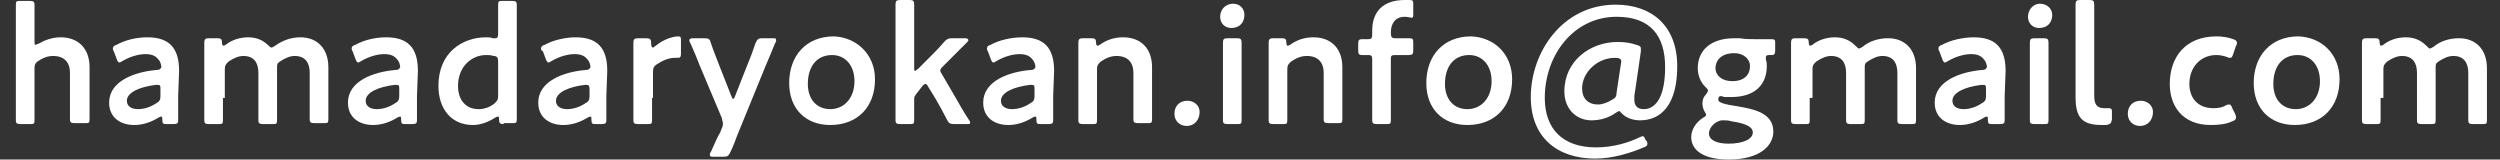
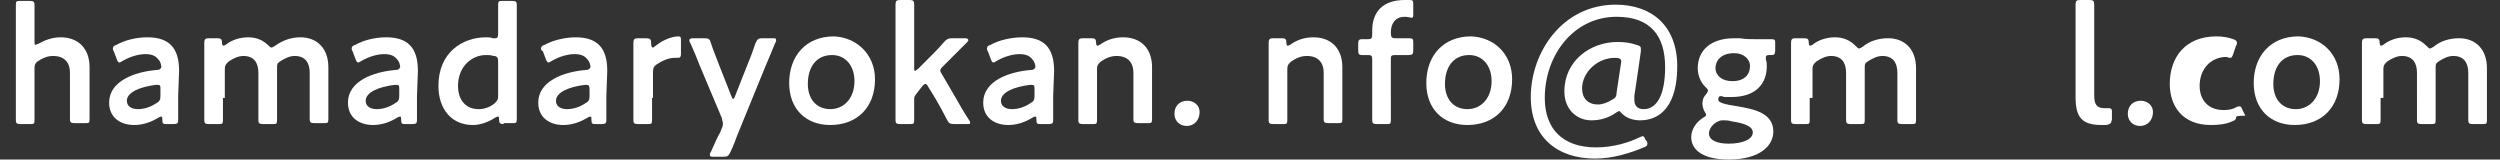
<svg xmlns="http://www.w3.org/2000/svg" version="1.1" id="レイヤー_1" x="0px" y="0px" viewBox="0 0 268 17.1" style="enable-background:new 0 0 268 17.1;" xml:space="preserve">
  <rect x="0" y="0" width="268" height="17.1" fill="#333333" stroke="none" />
  <style type="text/css">
	.st0{fill:#FFFFFF;}
</style>
  <g>
    <path class="st0" d="M3.7,10.5c0,0.8,0,2.3,0,2.4c0,0.4-0.1,0.4-0.5,0.4h-1c-0.4,0-0.5-0.1-0.5-0.4c0-0.1,0-1.6,0-2.4V2.9   c0-0.8,0-2.3,0-2.4c0-0.4,0.1-0.4,0.5-0.4h1c0.4,0,0.5,0.1,0.5,0.4c0,0.1,0,1.6,0,2.4v1.5c0,0.3,0,0.4,0.1,0.4   c0.1,0,0.2-0.1,0.3-0.1C4.8,4.3,5.6,4,6.5,4c1.9,0,3.1,1.2,3.1,3.2v3.2c0,0.8,0,2.3,0,2.4c0,0.4-0.1,0.4-0.5,0.4H8   c-0.4,0-0.5-0.1-0.5-0.4c0-0.1,0-1.6,0-2.4V7.8c0-1.1-0.6-1.8-1.8-1.8c-0.6,0-1.1,0.2-1.7,0.6C3.8,6.8,3.7,6.9,3.7,7.3V10.5z" />
    <path class="st0" d="M17.9,13.3c-0.4,0-0.5,0-0.5-0.5c0-0.2,0-0.3-0.1-0.3c-0.1,0-0.1,0-0.3,0.1c-0.8,0.5-1.7,0.8-2.6,0.8   c-1.5,0-2.7-0.8-2.7-2.4c0-2.3,2.7-3.3,5.1-3.5c0.3,0,0.4-0.1,0.5-0.3c0-0.2-0.1-0.6-0.3-0.8c-0.3-0.4-0.7-0.6-1.4-0.6   c-0.8,0-1.7,0.3-2.4,0.7c-0.2,0.1-0.3,0.2-0.4,0.2c-0.1,0-0.2-0.1-0.3-0.4l-0.3-0.8c-0.1-0.1-0.1-0.3-0.1-0.3   c0-0.2,0.1-0.3,0.4-0.4C13.4,4.3,14.6,4,15.8,4c2.3,0,3.4,1.1,3.4,3.6l-0.1,2.7c0,1,0,2.3,0,2.6c0,0.3-0.1,0.4-0.5,0.4H17.9z    M16.9,9.1c-0.1,0-0.1,0-0.2,0c-1.7,0.2-3.1,0.8-3.1,1.7c0,0.6,0.5,0.9,1.2,0.9c0.6,0,1.3-0.2,1.9-0.6c0.4-0.2,0.5-0.4,0.5-0.8V9.6   C17.2,9.2,17.2,9.1,16.9,9.1" />
    <path class="st0" d="M23.9,10.5c0,0.8,0,2.3,0,2.4c0,0.4-0.1,0.4-0.5,0.4h-1c-0.4,0-0.5-0.1-0.5-0.4c0-0.1,0-1.6,0-2.4V7   c0-0.8,0-2.3,0-2.4c0-0.4,0.1-0.5,0.5-0.5h0.9c0.4,0,0.5,0.1,0.5,0.5c0,0.2,0.1,0.3,0.1,0.3c0.1,0,0.1,0,0.3-0.1   C24.8,4.3,25.7,4,26.6,4c0.9,0,1.6,0.3,2.2,0.9C28.9,5,29,5.1,29.1,5.1c0.1,0,0.2-0.1,0.4-0.2C30.2,4.4,31.1,4,32.2,4   c1.8,0,3,1.2,3,3.2v3.2c0,0.8,0,2.3,0,2.4c0,0.4-0.1,0.4-0.5,0.4h-1c-0.4,0-0.5-0.1-0.5-0.4c0-0.1,0-1.6,0-2.4V7.8   c0-1.1-0.5-1.8-1.6-1.8c-0.5,0-1,0.2-1.6,0.6c-0.3,0.2-0.3,0.3-0.3,0.7v3.2c0,0.8,0,2.3,0,2.4c0,0.4-0.1,0.4-0.5,0.4h-1   c-0.4,0-0.5-0.1-0.5-0.4c0-0.1,0-1.6,0-2.4V7.8c0-1.1-0.5-1.8-1.6-1.8c-0.5,0-1,0.2-1.6,0.6c-0.3,0.3-0.4,0.4-0.4,0.8V10.5z" />
    <path class="st0" d="M43.5,13.3c-0.4,0-0.5,0-0.5-0.5c0-0.2,0-0.3-0.1-0.3c-0.1,0-0.1,0-0.3,0.1c-0.8,0.5-1.7,0.8-2.6,0.8   c-1.5,0-2.7-0.8-2.7-2.4c0-2.3,2.7-3.3,5.1-3.5c0.3,0,0.4-0.1,0.5-0.3c0-0.2-0.1-0.6-0.3-0.8c-0.3-0.4-0.7-0.6-1.4-0.6   c-0.8,0-1.7,0.3-2.4,0.7c-0.2,0.1-0.3,0.2-0.4,0.2c-0.1,0-0.2-0.1-0.3-0.4l-0.3-0.8c-0.1-0.1-0.1-0.3-0.1-0.3   c0-0.2,0.1-0.3,0.4-0.4C39,4.3,40.2,4,41.4,4c2.3,0,3.4,1.1,3.4,3.6l-0.1,2.7c0,1,0,2.3,0,2.6c0,0.3-0.1,0.4-0.5,0.4H43.5z    M42.5,9.1c-0.1,0-0.1,0-0.2,0c-1.7,0.2-3.1,0.8-3.1,1.7c0,0.6,0.5,0.9,1.2,0.9c0.6,0,1.3-0.2,1.9-0.6c0.4-0.2,0.5-0.4,0.5-0.8V9.6   C42.8,9.2,42.8,9.1,42.5,9.1" />
    <path class="st0" d="M54,13.3c-0.4,0-0.5-0.1-0.5-0.5c0-0.2,0-0.3-0.1-0.3c-0.1,0-0.1,0-0.3,0.1c-0.6,0.4-1.5,0.8-2.4,0.8   c-2.3,0-3.7-1.7-3.7-4.2C47,5.6,49.6,4,52.1,4c0.3,0,0.5,0,0.7,0.1c0.1,0,0.2,0,0.3,0c0.2,0,0.3-0.1,0.3-0.5V2.9c0-0.8,0-2.3,0-2.4   c0-0.4,0.1-0.4,0.5-0.4h1c0.4,0,0.5,0.1,0.5,0.4c0,0.1,0,1.6,0,2.4v7.5c0,0.8,0,2.3,0,2.4c0,0.4-0.1,0.4-0.5,0.4H54z M52.1,5.9   c-1.5,0-3,1.2-3,3.3c0,1.6,0.9,2.5,2.2,2.5c0.6,0,1.2-0.2,1.7-0.6c0.3-0.3,0.4-0.4,0.4-0.8V6.6c0-0.4-0.1-0.6-0.5-0.6   C52.6,5.9,52.4,5.9,52.1,5.9" />
    <path class="st0" d="M63.9,13.3c-0.4,0-0.5,0-0.5-0.5c0-0.2,0-0.3-0.1-0.3c-0.1,0-0.1,0-0.3,0.1c-0.8,0.5-1.7,0.8-2.6,0.8   c-1.5,0-2.7-0.8-2.7-2.4c0-2.3,2.7-3.3,5.1-3.5c0.3,0,0.4-0.1,0.5-0.3c0-0.2-0.1-0.6-0.3-0.8c-0.3-0.4-0.7-0.6-1.4-0.6   c-0.8,0-1.7,0.3-2.4,0.7c-0.2,0.1-0.3,0.2-0.4,0.2c-0.1,0-0.2-0.1-0.3-0.4l-0.3-0.8C58,5.4,58,5.3,58,5.2c0-0.2,0.1-0.3,0.4-0.4   C59.3,4.3,60.6,4,61.7,4c2.3,0,3.4,1.1,3.4,3.6l-0.1,2.7c0,1,0,2.3,0,2.6c0,0.3-0.1,0.4-0.5,0.4H63.9z M62.9,9.1   c-0.1,0-0.1,0-0.2,0c-1.7,0.2-3.1,0.8-3.1,1.7c0,0.6,0.5,0.9,1.2,0.9c0.6,0,1.3-0.2,1.9-0.6c0.4-0.2,0.5-0.4,0.5-0.8V9.6   C63.2,9.2,63.1,9.1,62.9,9.1" />
    <path class="st0" d="M69.9,10.5c0,0.8,0,2.3,0,2.4c0,0.4-0.1,0.4-0.5,0.4h-1c-0.4,0-0.5-0.1-0.5-0.4c0-0.1,0-1.6,0-2.4V7   c0-0.8,0-2.3,0-2.4c0-0.4,0.1-0.5,0.5-0.5h0.8c0.5,0,0.6,0.1,0.6,0.5c0,0.4,0.1,0.5,0.2,0.5c0.1,0,0.1-0.1,0.3-0.2   c0.5-0.4,0.9-0.6,1.4-0.8c0.3-0.1,0.7-0.2,1-0.2c0.3,0,0.3,0.1,0.3,0.5v1.4c0,0.3-0.1,0.4-0.3,0.4c-0.1,0-0.3,0-0.4,0   c-0.6,0-1.3,0.3-1.9,0.7c-0.3,0.2-0.4,0.4-0.4,0.8V10.5z" />
    <path class="st0" d="M79.2,14.1c-0.3,0.7-0.5,1.4-0.9,2.2c-0.2,0.4-0.3,0.5-0.7,0.5h-1.1c-0.3,0-0.4,0-0.4-0.2c0-0.1,0-0.2,0.1-0.3   c0.4-0.9,0.7-1.6,1-2.1l0.2-0.5c0.1-0.2,0.1-0.4,0.1-0.5c0-0.1-0.1-0.3-0.1-0.5L75,7c-0.3-0.8-0.6-1.5-1-2.4   c-0.1-0.1-0.1-0.2-0.1-0.3c0-0.1,0.1-0.2,0.4-0.2h1.2c0.5,0,0.6,0.1,0.7,0.5c0.3,0.9,0.6,1.6,0.9,2.4l1.3,3.3   c0.1,0.2,0.1,0.3,0.2,0.3c0.1,0,0.1-0.1,0.2-0.3L80.1,7c0.3-0.7,0.6-1.5,0.9-2.4c0.2-0.4,0.3-0.5,0.7-0.5h1.1c0.3,0,0.4,0,0.4,0.2   c0,0.1,0,0.2-0.1,0.3c-0.4,1-0.7,1.7-1,2.4L79.2,14.1z" />
    <path class="st0" d="M93.8,8.5c0,3-1.9,4.9-4.8,4.9c-2.6,0-4.4-1.7-4.4-4.5c0-2.9,1.8-5,4.8-5C91.8,4,93.8,5.8,93.8,8.5 M86.6,9   c0,1.7,1,2.7,2.4,2.7c1.5,0,2.6-1.2,2.6-3c0-1.7-1-2.8-2.4-2.8C87.5,5.9,86.6,7.2,86.6,9" />
    <path class="st0" d="M98.2,10.1c-0.1,0.2-0.2,0.2-0.2,0.5c0,0.7,0,2.1,0,2.3c0,0.4-0.1,0.4-0.5,0.4h-1c-0.4,0-0.5-0.1-0.5-0.4   c0-0.1,0-1.6,0-2.4V2.9c0-0.8,0-2.3,0-2.4c0-0.4,0.1-0.5,0.5-0.5h1c0.4,0,0.5,0.1,0.5,0.5c0,0.1,0,1.6,0,2.4v4.4   c0,0.2,0,0.3,0.1,0.3c0.1,0,0.1-0.1,0.3-0.2l1.3-1.3c0.5-0.5,1-1,1.5-1.6c0.3-0.3,0.4-0.4,0.9-0.4h1.4c0.2,0,0.3,0.1,0.3,0.2   c0,0.1,0,0.1-0.1,0.2c-0.8,0.8-1.4,1.4-2.1,2.1l-0.5,0.5c-0.2,0.2-0.3,0.3-0.3,0.5c0,0.1,0.1,0.2,0.2,0.4l1.4,2.4   c0.4,0.7,0.9,1.6,1.5,2.5c0.1,0.1,0.1,0.2,0.1,0.3c0,0.1-0.1,0.1-0.4,0.1h-1.3c-0.5,0-0.6-0.1-0.8-0.5c-0.4-0.8-0.8-1.5-1.2-2.2   l-0.8-1.3c-0.1-0.2-0.2-0.3-0.3-0.3c-0.1,0-0.2,0.1-0.3,0.2L98.2,10.1z" />
    <path class="st0" d="M111.6,13.3c-0.4,0-0.5,0-0.5-0.5c0-0.2,0-0.3-0.1-0.3c-0.1,0-0.1,0-0.3,0.1c-0.8,0.5-1.7,0.8-2.6,0.8   c-1.5,0-2.7-0.8-2.7-2.4c0-2.3,2.7-3.3,5.1-3.5c0.3,0,0.4-0.1,0.5-0.3c0-0.2-0.1-0.6-0.3-0.8c-0.3-0.4-0.7-0.6-1.4-0.6   c-0.8,0-1.7,0.3-2.4,0.7c-0.2,0.1-0.3,0.2-0.4,0.2c-0.1,0-0.2-0.1-0.3-0.4l-0.3-0.8c-0.1-0.1-0.1-0.3-0.1-0.3   c0-0.2,0.1-0.3,0.4-0.4c0.9-0.5,2.2-0.8,3.4-0.8c2.3,0,3.4,1.1,3.4,3.6l-0.1,2.7c0,1,0,2.3,0,2.6c0,0.3-0.1,0.4-0.5,0.4H111.6z    M110.6,9.1c-0.1,0-0.1,0-0.2,0c-1.7,0.2-3.1,0.8-3.1,1.7c0,0.6,0.5,0.9,1.2,0.9c0.6,0,1.3-0.2,1.9-0.6c0.4-0.2,0.5-0.4,0.5-0.8   V9.6C110.9,9.2,110.9,9.1,110.6,9.1" />
    <path class="st0" d="M117.6,10.5c0,0.8,0,2.3,0,2.4c0,0.4-0.1,0.4-0.5,0.4h-1c-0.4,0-0.5-0.1-0.5-0.4c0-0.1,0-1.6,0-2.4V7   c0-0.8,0-2.3,0-2.4c0-0.4,0.1-0.5,0.5-0.5h0.9c0.4,0,0.5,0.1,0.5,0.5c0,0.2,0.1,0.3,0.1,0.3c0.1,0,0.1,0,0.3-0.1   c0.7-0.5,1.5-0.8,2.5-0.8c1.9,0,3.1,1.2,3.1,3.2v3.2c0,0.8,0,2.3,0,2.4c0,0.4-0.1,0.4-0.5,0.4h-1c-0.4,0-0.5-0.1-0.5-0.4   c0-0.1,0-1.6,0-2.4V7.8c0-1.1-0.6-1.8-1.8-1.8c-0.6,0-1.1,0.2-1.7,0.6c-0.3,0.3-0.4,0.4-0.4,0.8V10.5z" />
    <path class="st0" d="M128.6,12c0,0.8-0.5,1.5-1.4,1.5c-0.7,0-1.3-0.5-1.3-1.3c0-0.8,0.5-1.4,1.4-1.4C128,10.8,128.6,11.3,128.6,12" />
-     <path class="st0" d="M133.4,1.6c0,0.8-0.5,1.4-1.4,1.4c-0.7,0-1.2-0.5-1.2-1.2c0-0.7,0.5-1.4,1.4-1.4   C132.9,0.4,133.4,0.9,133.4,1.6 M131.6,13.3c-0.4,0-0.5-0.1-0.5-0.4c0-0.1,0-1.6,0-2.4V7c0-0.8,0-2.3,0-2.4c0-0.4,0.1-0.5,0.5-0.5   h1c0.4,0,0.5,0.1,0.5,0.5c0,0.1,0,1.6,0,2.4v3.5c0,0.8,0,2.3,0,2.4c0,0.4-0.1,0.4-0.5,0.4H131.6z" />
    <path class="st0" d="M138,10.5c0,0.8,0,2.3,0,2.4c0,0.4-0.1,0.4-0.5,0.4h-1c-0.4,0-0.5-0.1-0.5-0.4c0-0.1,0-1.6,0-2.4V7   c0-0.8,0-2.3,0-2.4c0-0.4,0.1-0.5,0.5-0.5h0.9c0.4,0,0.5,0.1,0.5,0.5c0,0.2,0.1,0.3,0.1,0.3c0.1,0,0.1,0,0.3-0.1   c0.7-0.5,1.5-0.8,2.5-0.8c1.9,0,3.1,1.2,3.1,3.2v3.2c0,0.8,0,2.3,0,2.4c0,0.4-0.1,0.4-0.5,0.4h-1c-0.4,0-0.5-0.1-0.5-0.4   c0-0.1,0-1.6,0-2.4V7.8c0-1.1-0.6-1.8-1.8-1.8c-0.6,0-1.1,0.2-1.7,0.6c-0.3,0.3-0.4,0.4-0.4,0.8V10.5z" />
    <path class="st0" d="M149.1,10.5c0,0.8,0,2.3,0,2.4c0,0.4-0.1,0.4-0.5,0.4h-1c-0.4,0-0.5-0.1-0.5-0.4c0-0.1,0-1.6,0-2.4V6.3   c0-0.3-0.1-0.4-0.4-0.4c-0.2,0-0.5,0-0.7,0c-0.3,0-0.4-0.1-0.4-0.5V4.7c0-0.4,0.1-0.5,0.4-0.5c0.2,0,0.5,0,0.7,0   c0.3,0,0.4-0.1,0.4-0.5V3.3c0-2,1.1-3.3,3.5-3.3c0.2,0,0.3,0,0.5,0c0.4,0,0.4,0.1,0.4,0.5v1c0,0.3,0,0.4-0.2,0.4   c-0.1,0-0.4-0.1-0.7-0.1c-1.1,0-1.5,0.8-1.5,1.7c0,0.5,0.1,0.6,0.5,0.6h0.3c0.3,0,0.9,0,1.1,0c0.5,0,0.5,0.1,0.5,0.5v0.8   c0,0.4-0.1,0.5-0.5,0.5c-0.2,0-0.7,0-1.1,0h-0.3c-0.5,0-0.5,0.1-0.5,0.5V10.5z" />
    <path class="st0" d="M162.1,8.5c0,3-1.9,4.9-4.8,4.9c-2.6,0-4.4-1.7-4.4-4.5c0-2.9,1.8-5,4.8-5C160.2,4,162.1,5.8,162.1,8.5    M154.9,9c0,1.7,1,2.7,2.4,2.7c1.5,0,2.6-1.2,2.6-3c0-1.7-1-2.8-2.4-2.8C155.8,5.9,154.9,7.2,154.9,9" />
    <path class="st0" d="M176.5,15.1c0.1,0.1,0.1,0.3,0.1,0.3c0,0.2-0.1,0.3-0.4,0.4c-1.4,0.6-3.3,1.2-5.2,1.2c-4.1,0-6.9-2.3-6.9-6.6   c0-4.8,3.4-9.9,9.1-9.9c3.9,0,6.6,2.3,6.6,6.6c0,4.1-1.7,5.8-4,5.8c-0.8,0-1.5-0.3-1.9-0.7c-0.2-0.2-0.3-0.3-0.3-0.3   c-0.1,0-0.2,0.1-0.4,0.2c-0.7,0.5-1.6,0.8-2.6,0.8c-1.6,0-2.9-1.2-2.9-3.1c0-3.3,2.8-5.3,5.7-5.3c0.8,0,1.4,0.1,2,0.3   c0.4,0.1,0.5,0.2,0.5,0.4c0,0.1,0,0.2,0,0.3c-0.1,0.7-0.2,1.4-0.3,2.1l-0.4,2.7c0,0.1,0,0.3,0,0.4c0,0.6,0.3,1,1,1   c1.4,0,2.3-1.5,2.3-4.5c0-3.4-1.6-5.4-5.2-5.4c-4.6,0-7.7,4.1-7.7,8.7c0,3.3,1.9,5.3,5.5,5.3c1.8,0,3.5-0.5,4.7-1.1   c0.2-0.1,0.3-0.1,0.3-0.1c0.1,0,0.2,0.1,0.3,0.4L176.5,15.1z M173.8,6.6c0-0.3-0.2-0.4-0.7-0.4c-1.8,0-3.5,1.5-3.5,3.3   c0,1,0.6,1.7,1.7,1.7c0.5,0,1-0.2,1.5-0.5c0.4-0.2,0.5-0.4,0.5-0.8L173.8,6.6z" />
    <path class="st0" d="M186.3,11.4c1.7,0.3,3.8,0.7,3.8,2.7c0,1.5-1.4,3-4.8,3c-2.7,0-4-1-4-2.4c0-0.8,0.5-1.6,1.3-2.1   c0.2-0.1,0.3-0.2,0.3-0.3c0-0.1-0.1-0.2-0.2-0.4c-0.1-0.2-0.2-0.5-0.2-0.8c0-0.4,0.1-0.7,0.4-1c0.1-0.2,0.2-0.3,0.2-0.4   c0-0.1-0.1-0.2-0.3-0.4c-0.5-0.5-0.8-1.2-0.8-2c0-1.9,1.4-3.2,3.9-3.2c0.2,0,0.4,0,0.6,0c0.6,0.1,1.2,0.1,1.7,0.1h0.3   c0.5,0,1.2,0,1.4,0c0.4,0,0.4,0.1,0.4,0.5v0.7c0,0.4-0.1,0.5-0.4,0.5h-0.3c-0.2,0-0.3,0.1-0.3,0.2c0,0.1,0,0.2,0,0.3   c0.1,0.2,0.1,0.5,0.1,0.7c0,1.9-1.2,3.3-3.8,3.3c-0.2,0-0.5,0-0.7,0c-0.1,0-0.3-0.1-0.4-0.1c-0.2,0-0.3,0.1-0.3,0.4   C184.2,11,184.9,11.2,186.3,11.4 M184.6,12.9c-0.2,0-0.4,0.1-0.6,0.2c-0.5,0.3-0.8,0.8-0.8,1.2c0,0.7,0.8,1.1,2.1,1.1   c1.6,0,2.6-0.5,2.6-1.2c0-0.7-1-1-2.3-1.2c-0.3-0.1-0.6-0.1-0.8-0.1C184.8,12.9,184.7,12.9,184.6,12.9 M183.9,7.3   c0,0.8,0.7,1.4,1.8,1.4c1.4,0,1.9-0.8,1.9-1.6c0-0.8-0.7-1.4-1.7-1.4C184.5,5.7,183.9,6.5,183.9,7.3" />
    <path class="st0" d="M194,10.5c0,0.8,0,2.3,0,2.4c0,0.4-0.1,0.4-0.5,0.4h-1c-0.4,0-0.5-0.1-0.5-0.4c0-0.1,0-1.6,0-2.4V7   c0-0.8,0-2.3,0-2.4c0-0.4,0.1-0.5,0.5-0.5h0.9c0.4,0,0.5,0.1,0.5,0.5c0,0.2,0.1,0.3,0.1,0.3c0.1,0,0.1,0,0.3-0.1   c0.6-0.5,1.5-0.8,2.4-0.8c0.9,0,1.6,0.3,2.2,0.9c0.2,0.2,0.3,0.3,0.4,0.3c0.1,0,0.2-0.1,0.4-0.2c0.7-0.6,1.7-0.9,2.7-0.9   c1.8,0,3,1.2,3,3.2v3.2c0,0.8,0,2.3,0,2.4c0,0.4-0.1,0.4-0.5,0.4h-1c-0.4,0-0.5-0.1-0.5-0.4c0-0.1,0-1.6,0-2.4V7.8   c0-1.1-0.5-1.8-1.6-1.8c-0.5,0-1,0.2-1.6,0.6c-0.3,0.2-0.3,0.3-0.3,0.7v3.2c0,0.8,0,2.3,0,2.4c0,0.4-0.1,0.4-0.5,0.4h-1   c-0.4,0-0.5-0.1-0.5-0.4c0-0.1,0-1.6,0-2.4V7.8c0-1.1-0.5-1.8-1.6-1.8c-0.5,0-1,0.2-1.6,0.6c-0.3,0.3-0.4,0.4-0.4,0.8V10.5z" />
-     <path class="st0" d="M213.6,13.3c-0.4,0-0.5,0-0.5-0.5c0-0.2,0-0.3-0.1-0.3c-0.1,0-0.1,0-0.3,0.1c-0.8,0.5-1.7,0.8-2.6,0.8   c-1.5,0-2.7-0.8-2.7-2.4c0-2.3,2.7-3.3,5.1-3.5c0.3,0,0.4-0.1,0.5-0.3c0-0.2-0.1-0.6-0.3-0.8c-0.3-0.4-0.7-0.6-1.4-0.6   c-0.8,0-1.7,0.3-2.4,0.7c-0.2,0.1-0.3,0.2-0.4,0.2c-0.1,0-0.2-0.1-0.3-0.4l-0.3-0.8c-0.1-0.1-0.1-0.3-0.1-0.3   c0-0.2,0.1-0.3,0.4-0.4c0.9-0.5,2.2-0.8,3.4-0.8c2.3,0,3.4,1.1,3.4,3.6l-0.1,2.7c0,1,0,2.3,0,2.6c0,0.3-0.1,0.4-0.5,0.4H213.6z    M212.6,9.1c-0.1,0-0.1,0-0.2,0c-1.7,0.2-3.1,0.8-3.1,1.7c0,0.6,0.5,0.9,1.2,0.9c0.6,0,1.3-0.2,1.9-0.6c0.4-0.2,0.5-0.4,0.5-0.8   V9.6C212.9,9.2,212.9,9.1,212.6,9.1" />
-     <path class="st0" d="M220,1.6c0,0.8-0.5,1.4-1.4,1.4c-0.7,0-1.2-0.5-1.2-1.2c0-0.7,0.5-1.4,1.3-1.4C219.4,0.4,220,0.9,220,1.6    M218.1,13.3c-0.4,0-0.5-0.1-0.5-0.4c0-0.1,0-1.6,0-2.4V7c0-0.8,0-2.3,0-2.4c0-0.4,0.1-0.5,0.5-0.5h1c0.4,0,0.5,0.1,0.5,0.5   c0,0.1,0,1.6,0,2.4v3.5c0,0.8,0,2.3,0,2.4c0,0.4-0.1,0.4-0.5,0.4H218.1z" />
    <path class="st0" d="M225.8,13.4c-0.2,0-0.4,0-0.5,0c-2.1,0-2.8-0.8-2.8-3V2.9c0-0.7,0-2.3,0-2.4c0-0.4,0.1-0.5,0.5-0.5h1   c0.4,0,0.5,0.1,0.5,0.5c0,0.1,0,1.6,0,2.4v7.3c0,0.9,0.2,1.4,1.1,1.4c0.1,0,0.4,0,0.5,0c0.2,0,0.3,0.1,0.3,0.3v0.9   C226.3,13.3,226.2,13.3,225.8,13.4" />
    <path class="st0" d="M230.8,12c0,0.8-0.5,1.5-1.4,1.5c-0.7,0-1.3-0.5-1.3-1.3c0-0.8,0.5-1.4,1.4-1.4   C230.2,10.8,230.8,11.3,230.8,12" />
-     <path class="st0" d="M239.7,12.6c0,0.2-0.1,0.3-0.4,0.4c-0.6,0.3-1.4,0.4-2.3,0.4c-3.1,0-4.4-2.1-4.4-4.4c0-2.9,1.7-5.1,5-5.1   c0.6,0,1.3,0.1,1.8,0.3c0.3,0.1,0.4,0.2,0.4,0.4c0,0.1,0,0.2-0.1,0.3l-0.3,0.9c-0.1,0.3-0.2,0.4-0.3,0.4c-0.1,0-0.2,0-0.4-0.1   c-0.3-0.1-0.7-0.2-1.1-0.2c-1.7,0-2.9,1.3-2.9,3.1c0,1.4,0.8,2.6,2.6,2.6c0.5,0,1-0.1,1.3-0.3c0.2-0.1,0.3-0.1,0.4-0.1   c0.1,0,0.2,0.1,0.3,0.4l0.3,0.6C239.7,12.4,239.7,12.5,239.7,12.6" />
+     <path class="st0" d="M239.7,12.6c0,0.2-0.1,0.3-0.4,0.4c-0.6,0.3-1.4,0.4-2.3,0.4c-3.1,0-4.4-2.1-4.4-4.4c0-2.9,1.7-5.1,5-5.1   c0.6,0,1.3,0.1,1.8,0.3c0.3,0.1,0.4,0.2,0.4,0.4c0,0.1,0,0.2-0.1,0.3l-0.3,0.9c-0.1,0.3-0.2,0.4-0.3,0.4c-0.1,0-0.2,0-0.4-0.1   c-1.7,0-2.9,1.3-2.9,3.1c0,1.4,0.8,2.6,2.6,2.6c0.5,0,1-0.1,1.3-0.3c0.2-0.1,0.3-0.1,0.4-0.1   c0.1,0,0.2,0.1,0.3,0.4l0.3,0.6C239.7,12.4,239.7,12.5,239.7,12.6" />
    <path class="st0" d="M250.8,8.5c0,3-1.9,4.9-4.8,4.9c-2.6,0-4.4-1.7-4.4-4.5c0-2.9,1.8-5,4.8-5C248.9,4,250.8,5.8,250.8,8.5    M243.7,9c0,1.7,1,2.7,2.4,2.7c1.5,0,2.6-1.2,2.6-3c0-1.7-1-2.8-2.4-2.8C244.6,5.9,243.7,7.2,243.7,9" />
    <path class="st0" d="M255.2,10.5c0,0.8,0,2.3,0,2.4c0,0.4-0.1,0.4-0.5,0.4h-1c-0.4,0-0.5-0.1-0.5-0.4c0-0.1,0-1.6,0-2.4V7   c0-0.8,0-2.3,0-2.4c0-0.4,0.1-0.5,0.5-0.5h0.9c0.4,0,0.5,0.1,0.5,0.5c0,0.2,0.1,0.3,0.1,0.3c0.1,0,0.1,0,0.3-0.1   c0.6-0.5,1.5-0.8,2.4-0.8c0.9,0,1.6,0.3,2.2,0.9c0.2,0.2,0.3,0.3,0.4,0.3c0.1,0,0.2-0.1,0.4-0.2c0.7-0.6,1.7-0.9,2.7-0.9   c1.8,0,3,1.2,3,3.2v3.2c0,0.8,0,2.3,0,2.4c0,0.4-0.1,0.4-0.5,0.4h-1c-0.4,0-0.5-0.1-0.5-0.4c0-0.1,0-1.6,0-2.4V7.8   c0-1.1-0.5-1.8-1.6-1.8c-0.5,0-1,0.2-1.6,0.6c-0.3,0.2-0.3,0.3-0.3,0.7v3.2c0,0.8,0,2.3,0,2.4c0,0.4-0.1,0.4-0.5,0.4h-1   c-0.4,0-0.5-0.1-0.5-0.4c0-0.1,0-1.6,0-2.4V7.8c0-1.1-0.5-1.8-1.6-1.8c-0.5,0-1,0.2-1.6,0.6c-0.3,0.3-0.4,0.4-0.4,0.8V10.5z" />
  </g>
</svg>